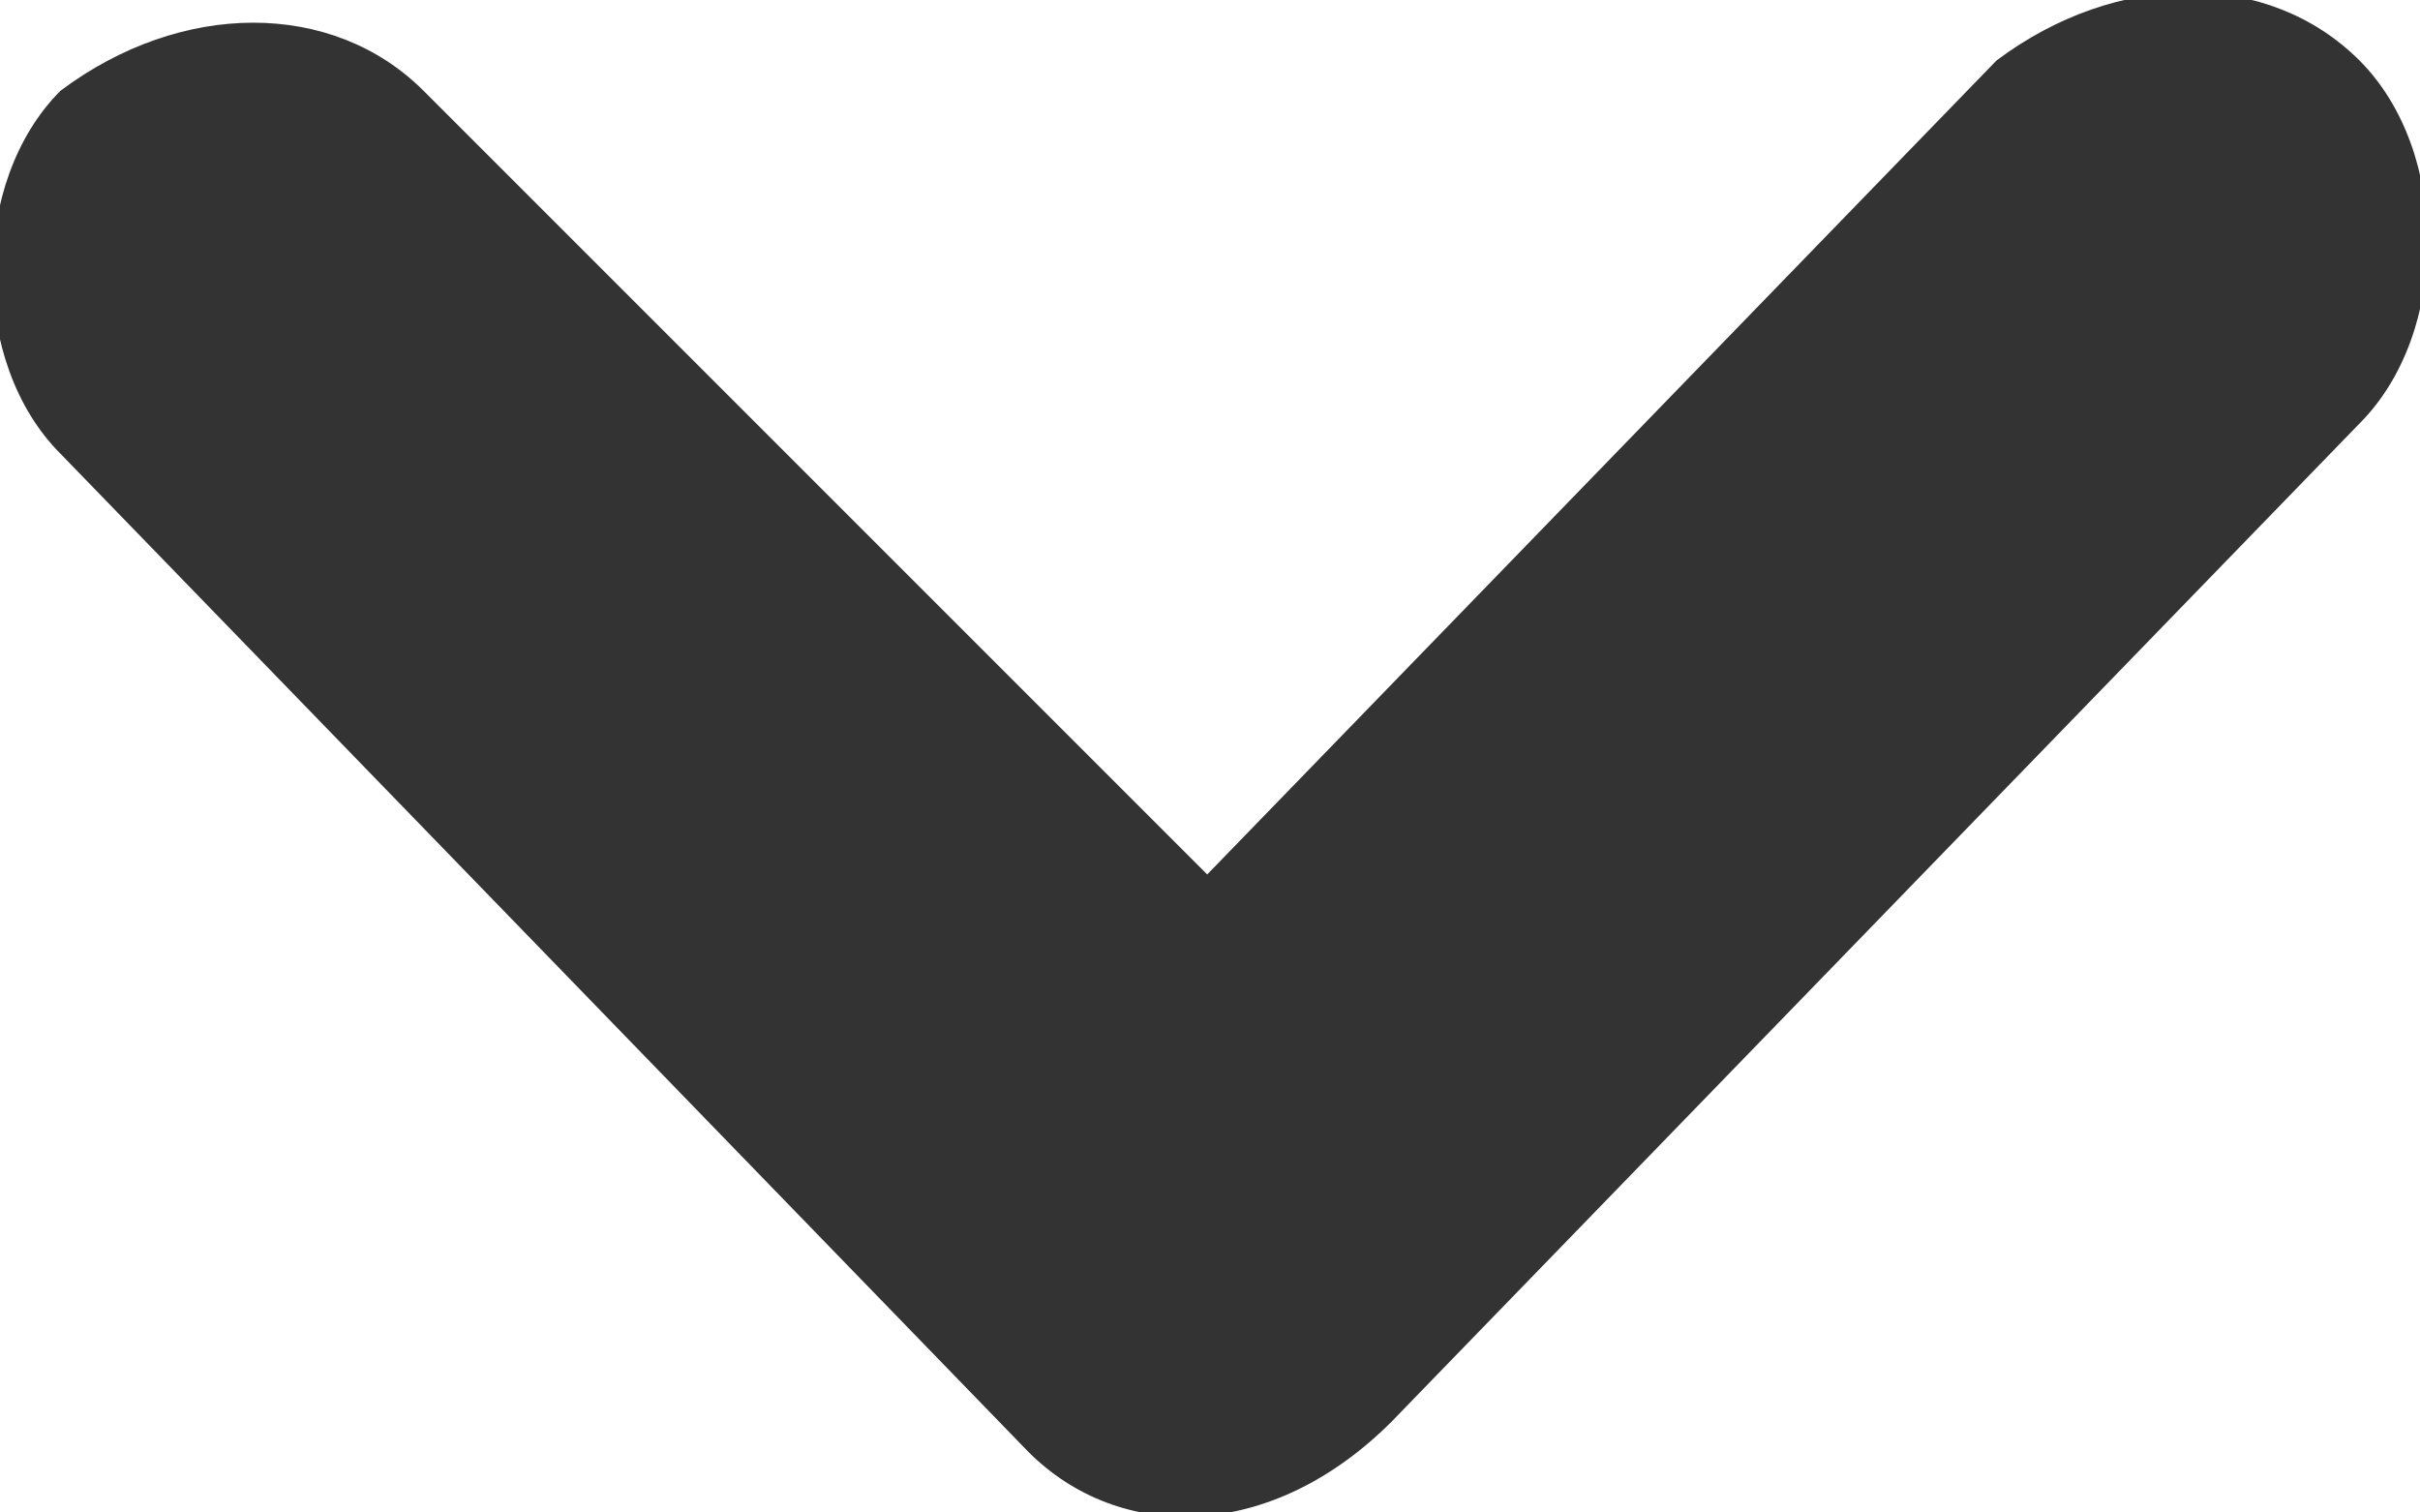
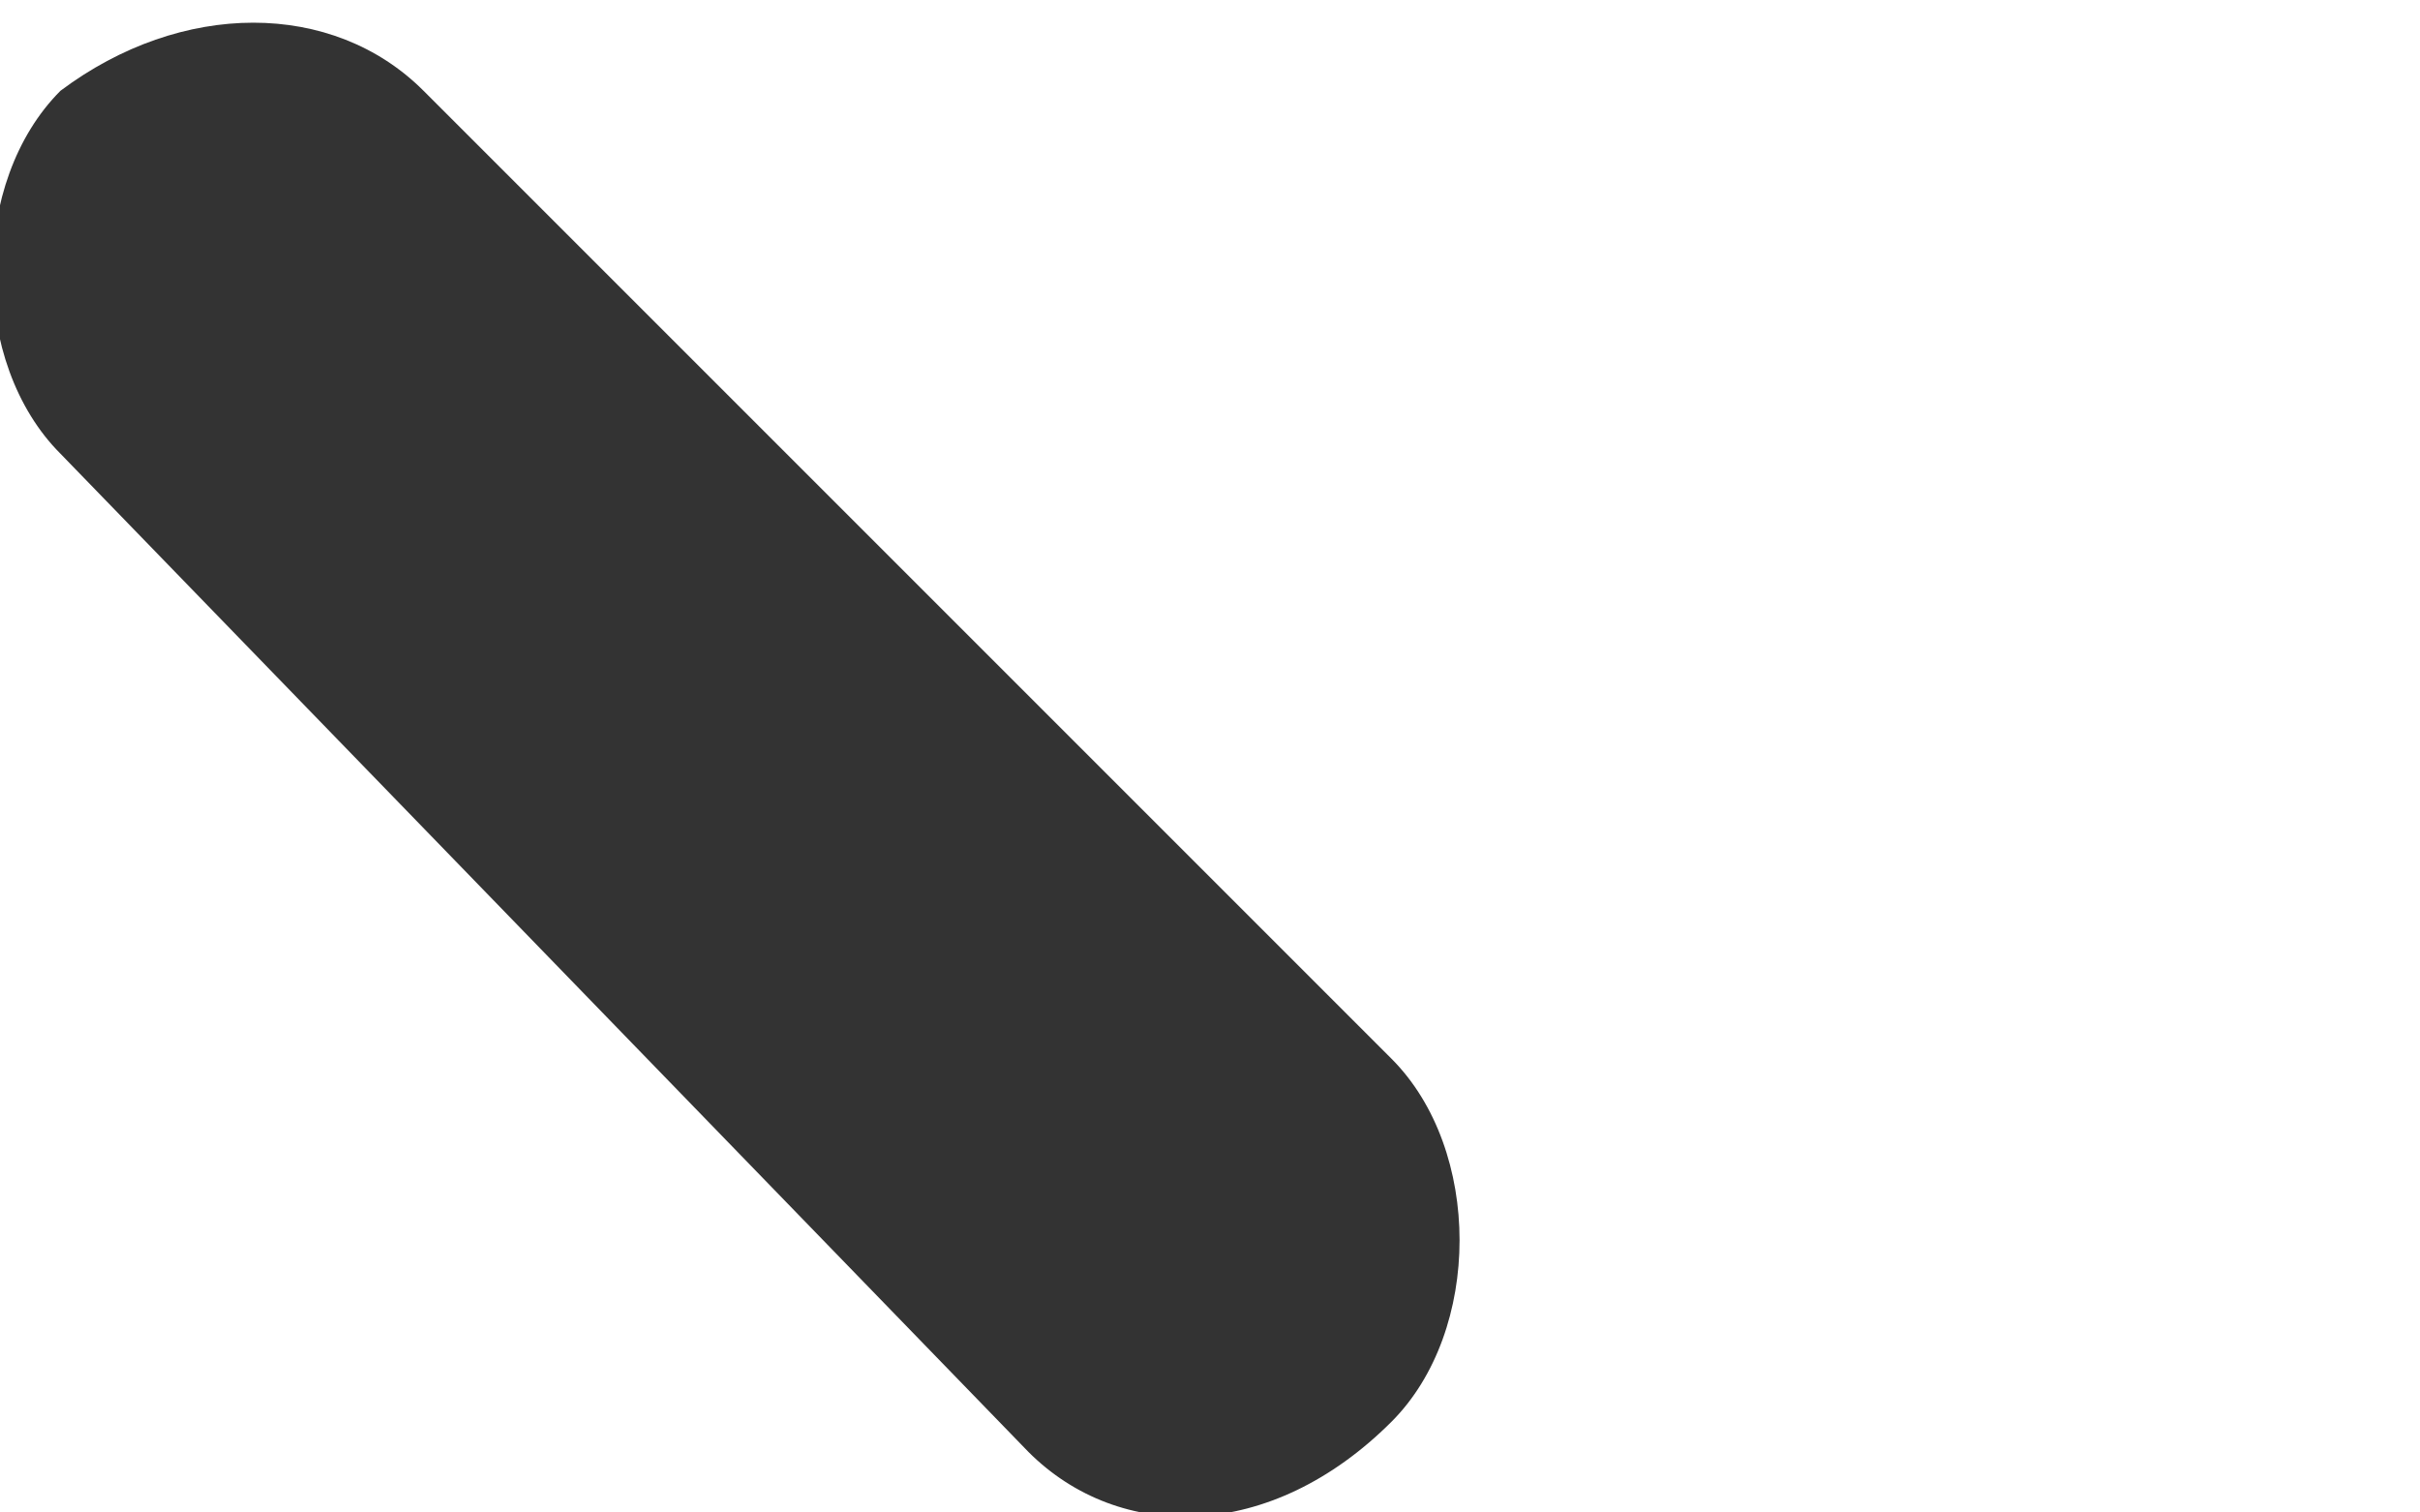
<svg xmlns="http://www.w3.org/2000/svg" id="Layer_1" viewBox="0 0 8 5">
  <style>.st0{fill:#333}</style>
-   <path id="Rounded_Rectangle_4_copy_14" class="st0" d="M3.4 4.7c.3.3.8.3 1.2 0l3.2-3.3c.3-.3.3-.9 0-1.2-.3-.3-.8-.3-1.2 0L3.4 3.5c-.3.4-.3.9 0 1.2zm1.2 0c.3-.3.3-.9 0-1.2L1.4.3C1.1 0 .6 0 .2.3c-.3.3-.3.9 0 1.2l3.2 3.3c.3.3.8.3 1.2-.1 0 .1 0 .1 0 0z" />
+   <path id="Rounded_Rectangle_4_copy_14" class="st0" d="M3.4 4.7c.3.3.8.3 1.2 0c.3-.3.3-.9 0-1.2-.3-.3-.8-.3-1.2 0L3.4 3.5c-.3.4-.3.9 0 1.2zm1.2 0c.3-.3.3-.9 0-1.2L1.4.3C1.1 0 .6 0 .2.3c-.3.3-.3.9 0 1.2l3.2 3.3c.3.3.8.3 1.2-.1 0 .1 0 .1 0 0z" />
</svg>